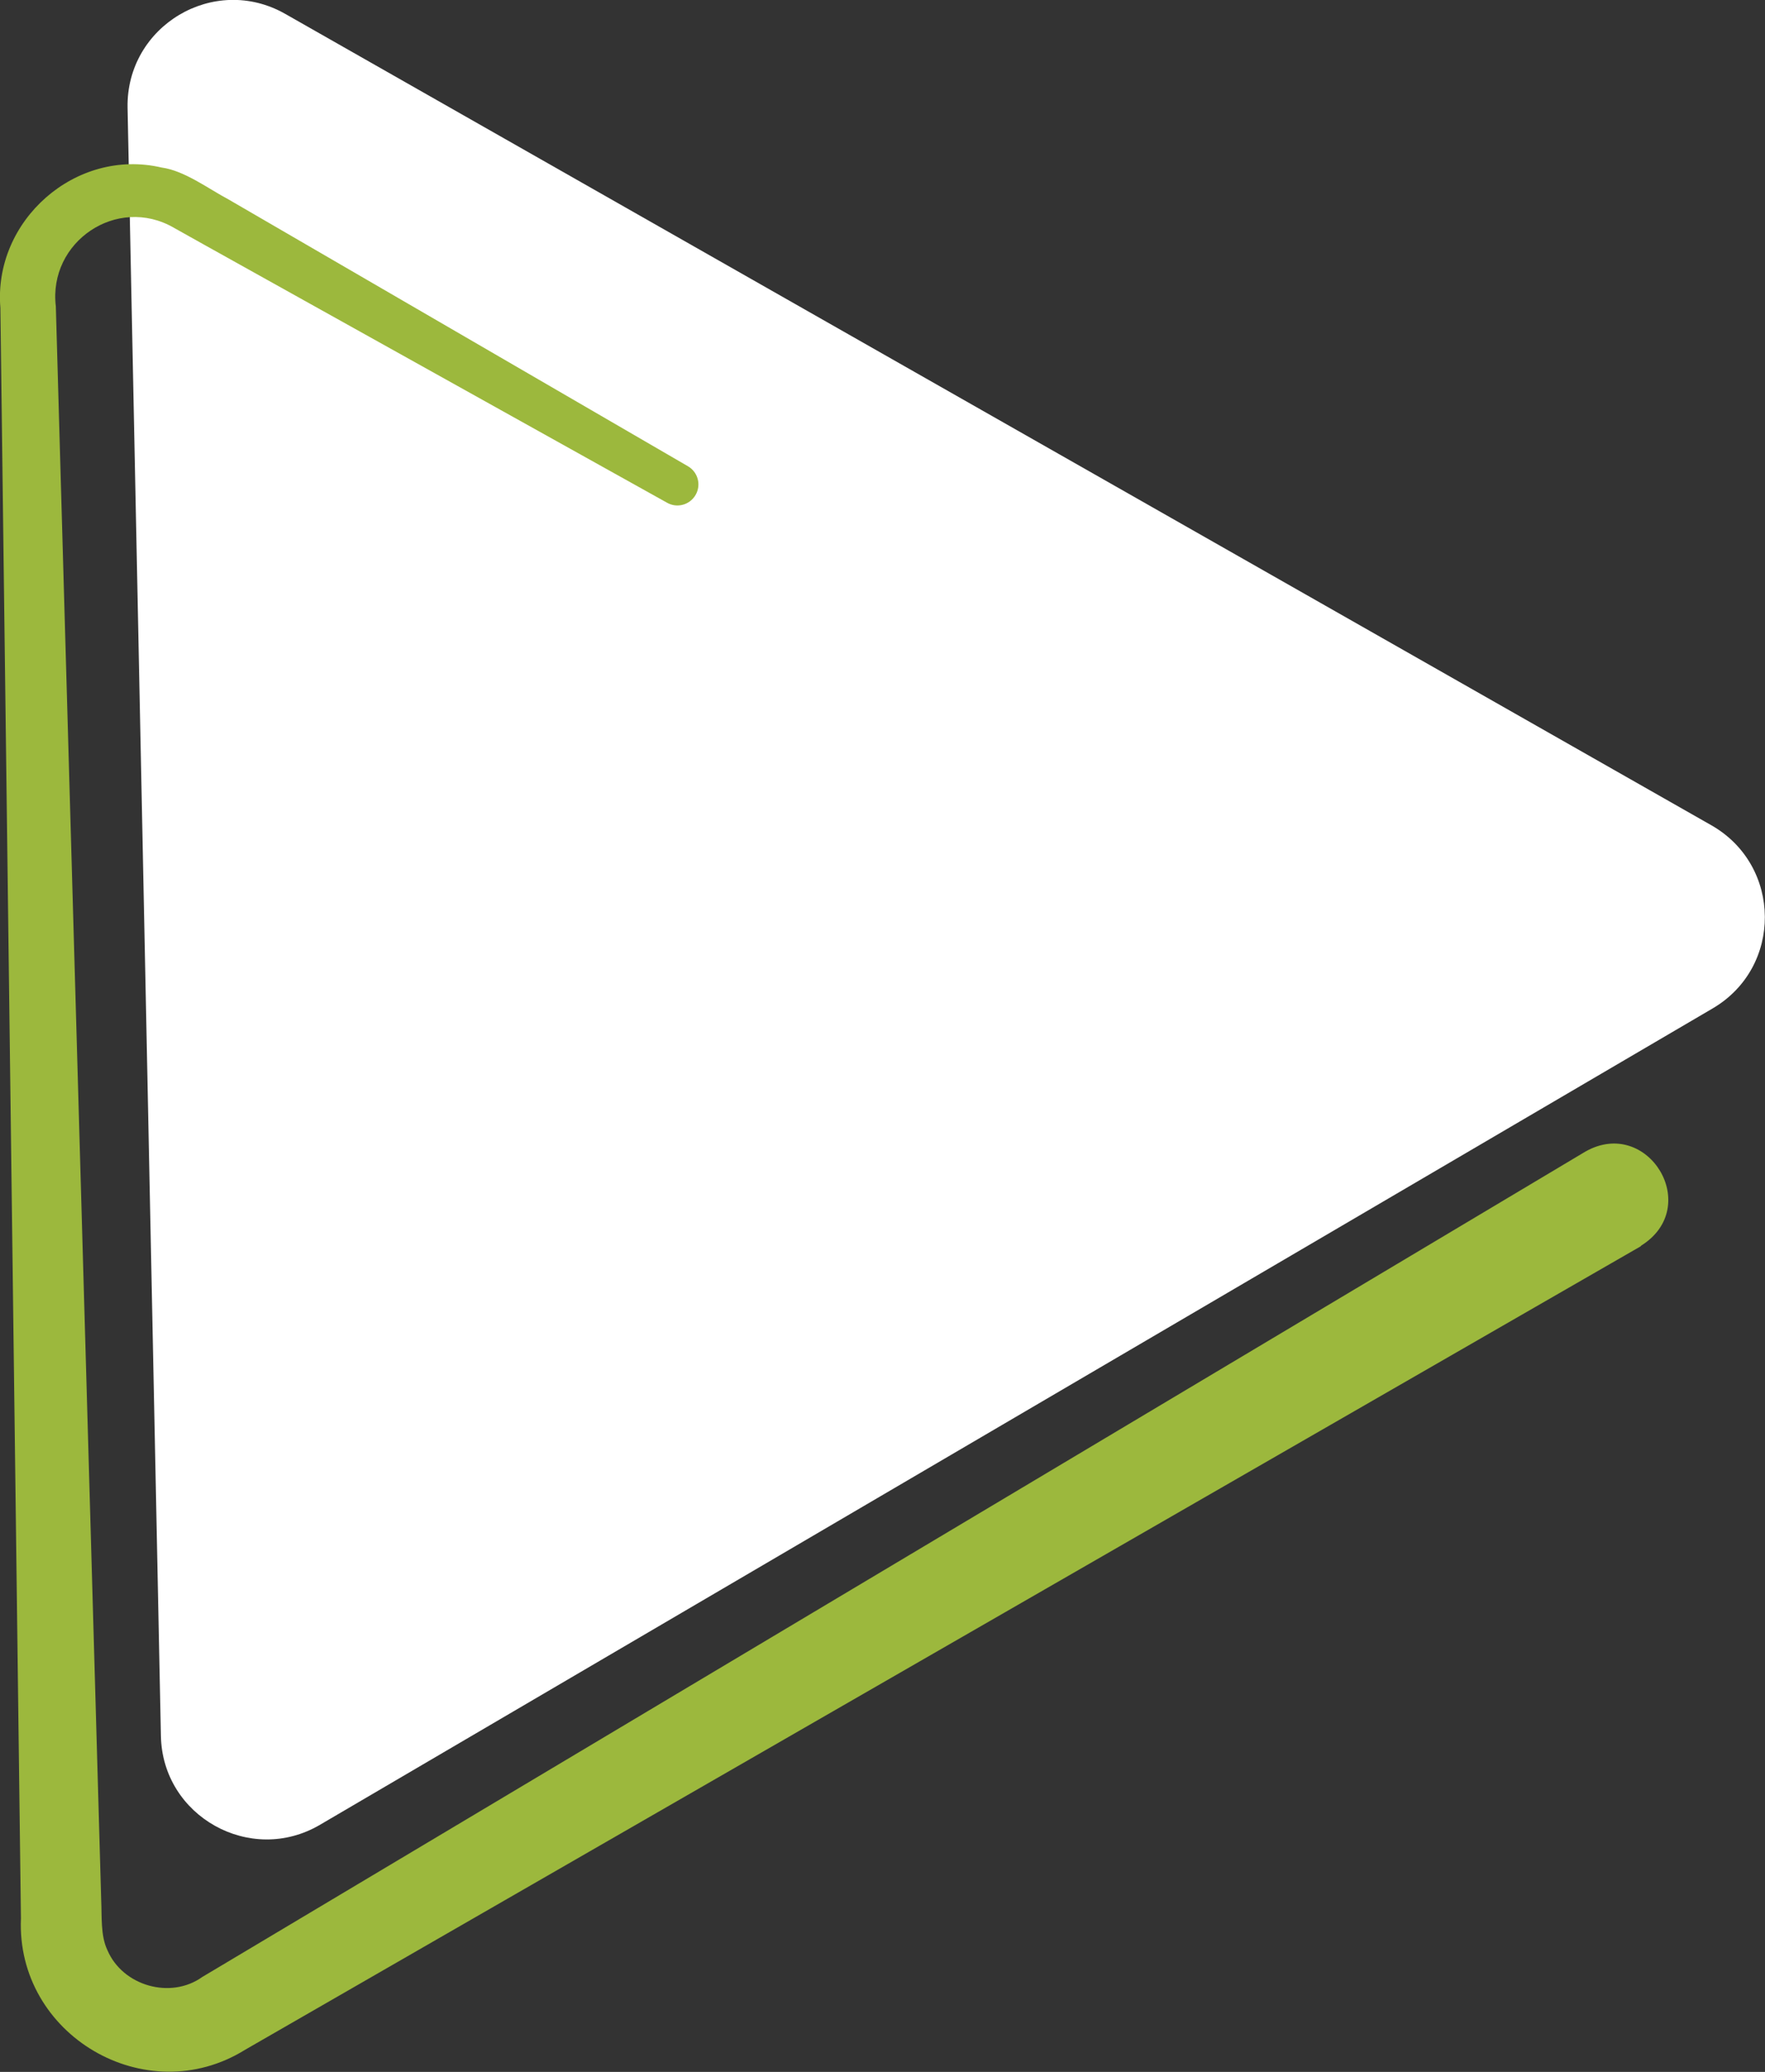
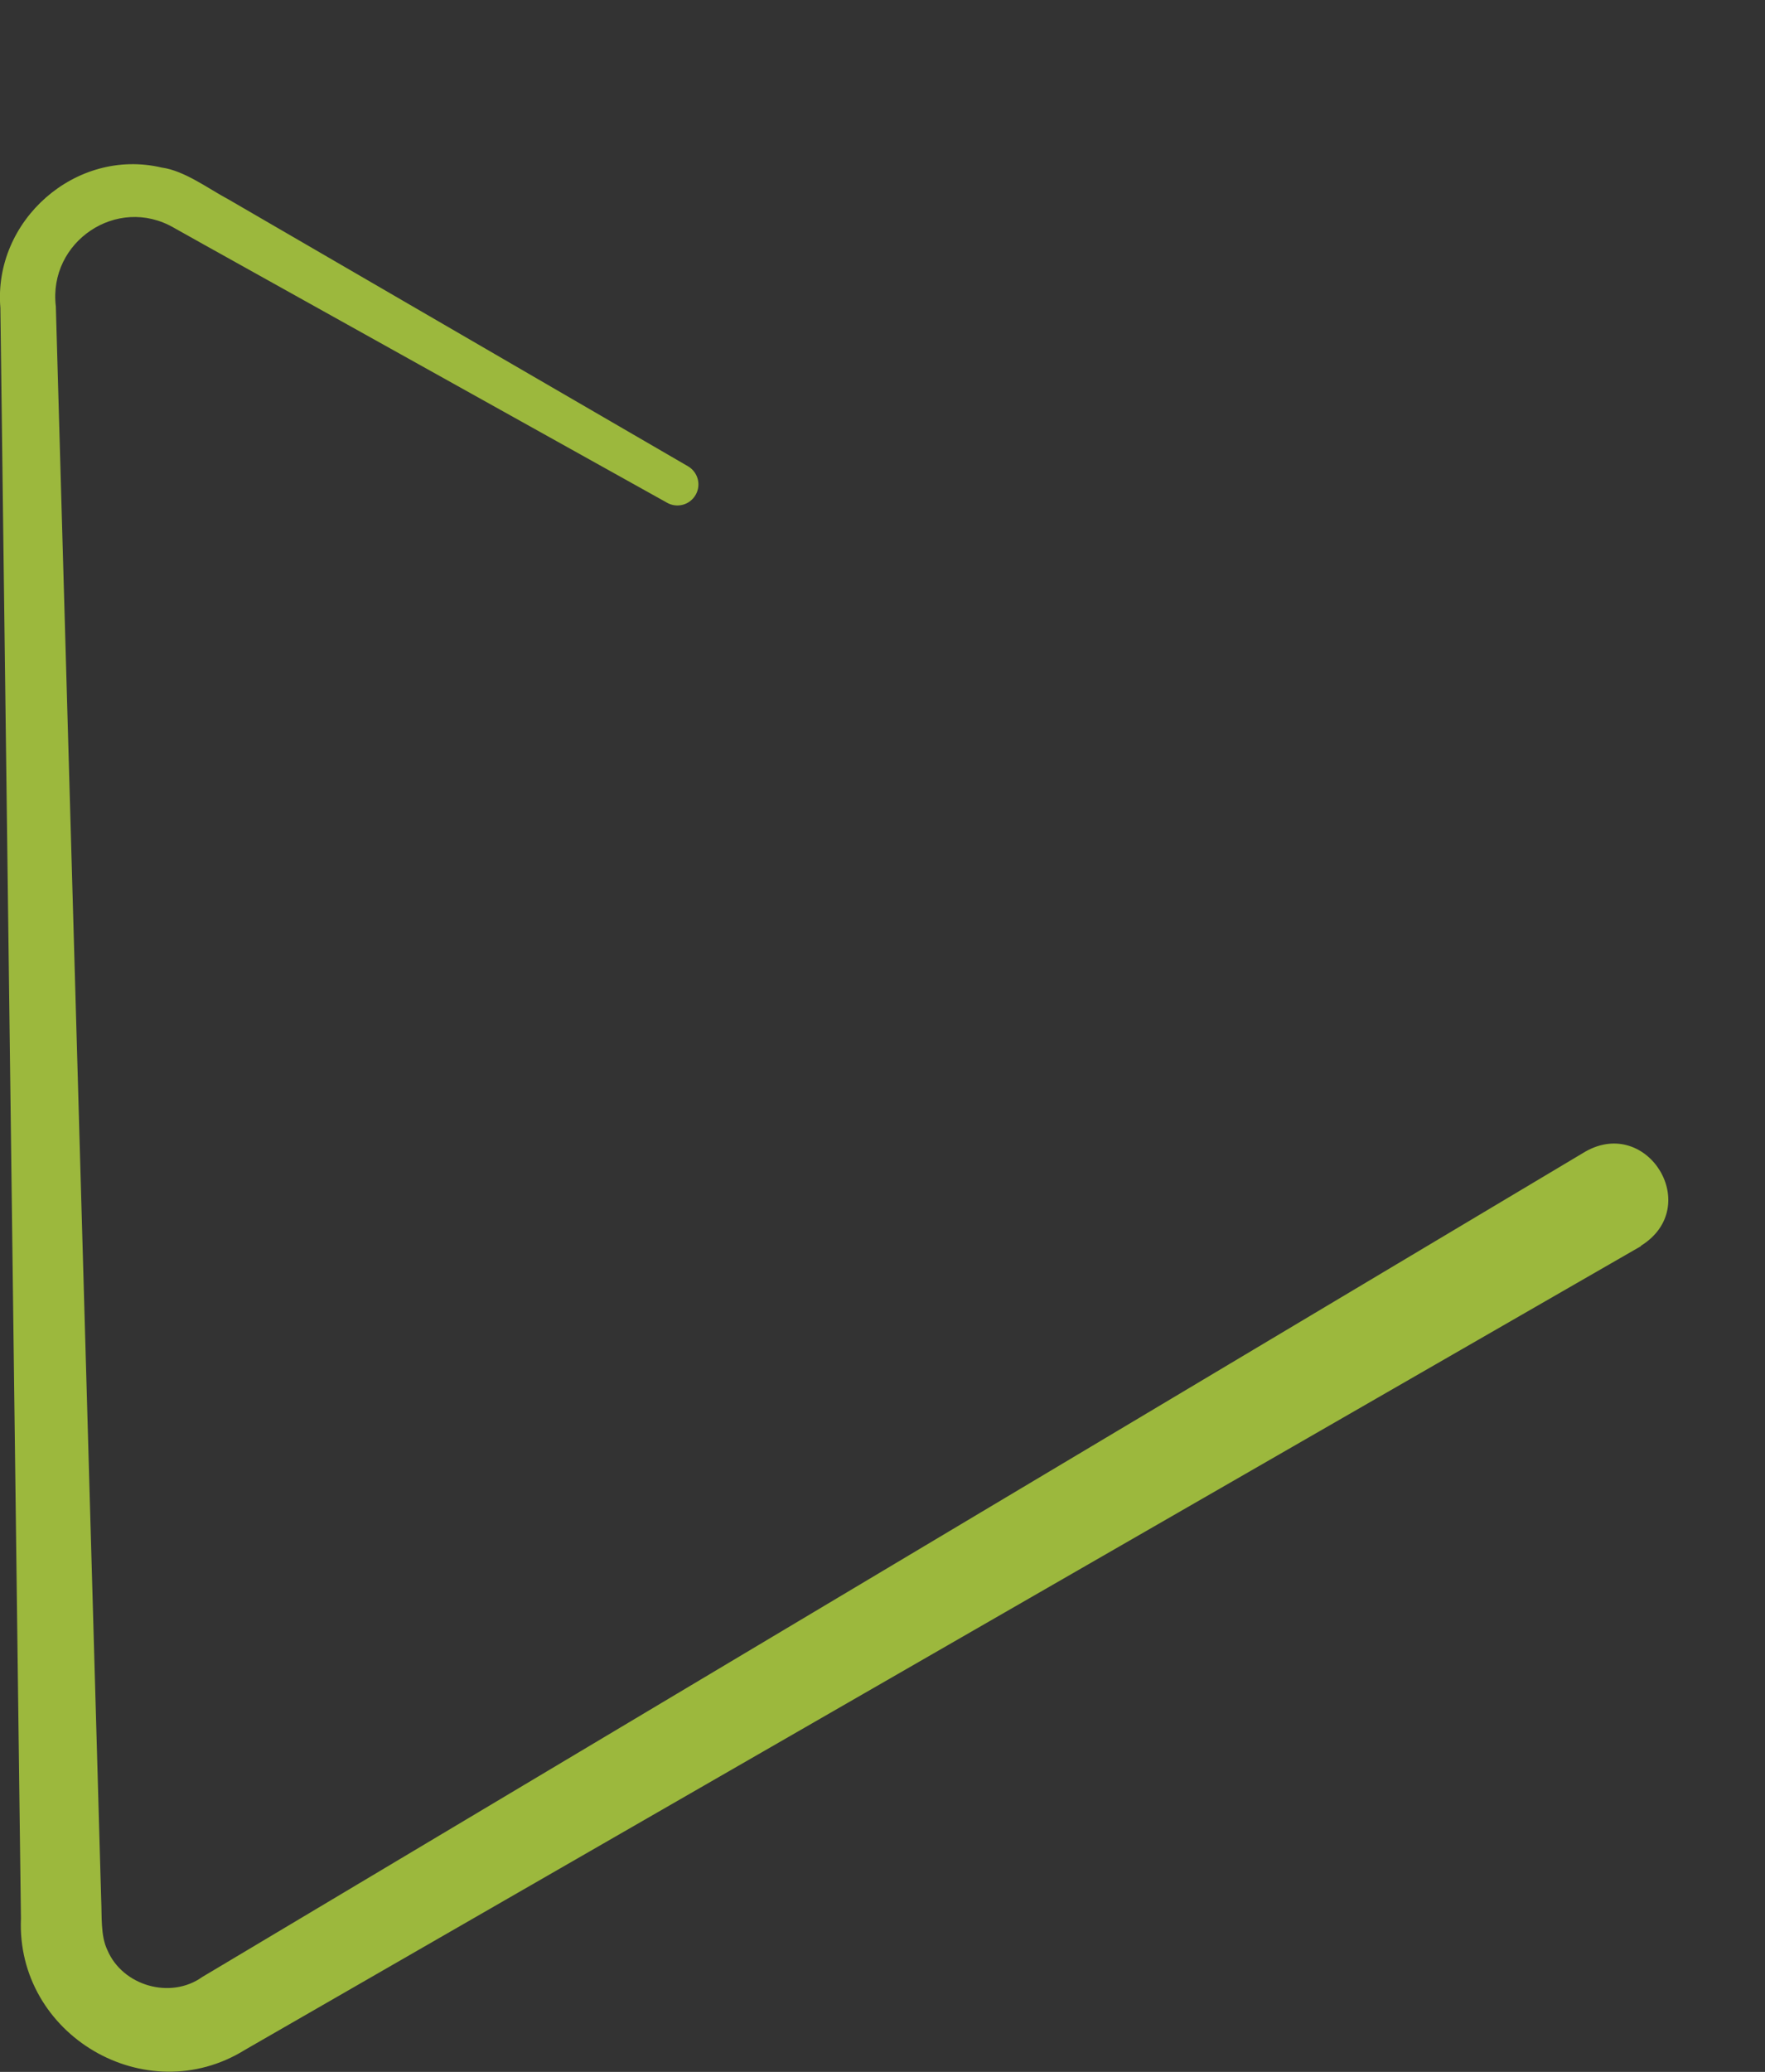
<svg xmlns="http://www.w3.org/2000/svg" id="Laag_1" data-name="Laag 1" viewBox="0 0 45.52 53.42">
  <rect x="0" y="0" width="45.52" height="53.42" fill="#333333" stroke="none" />
  <defs>
    <style>      .driehoek-groen-1 {        fill: #fff;      }      .driehoek-groen-2 {        fill: #9cb83d;      }    </style>
  </defs>
-   <path class="driehoek-groen-1" d="M44.17,26L8.25,47.05c-1.79,1.05-4.06-.22-4.1-2.29L3.29,2.78c-.04-2.11,2.23-3.47,4.07-2.42l36.78,20.92c1.82,1.04,1.84,3.66.03,4.72" />
  <path class="driehoek-groen-2" d="M42.32,32.13c-8.13,4.68-28.13,16.19-36,20.72-2.56,1.59-5.91-.38-5.78-3.39C.42,40.07.13,17.35.01,7.94c-.19-2.25,1.94-4.14,4.16-3.62.59.08,1.21.55,1.72.82l11.85,6.88c.26.15.35.48.2.74-.15.26-.48.35-.74.2L5.23,6.29l-.75-.42c-1.46-.84-3.24.36-3.04,2.03.26,9.15.91,31.94,1.17,41.09.02.4-.02.92.16,1.29.39.92,1.63,1.28,2.45.69l.37-.22c7.48-4.46,27.57-16.45,35.3-21.06,1.61-.91,3.04,1.43,1.43,2.43" />
</svg>